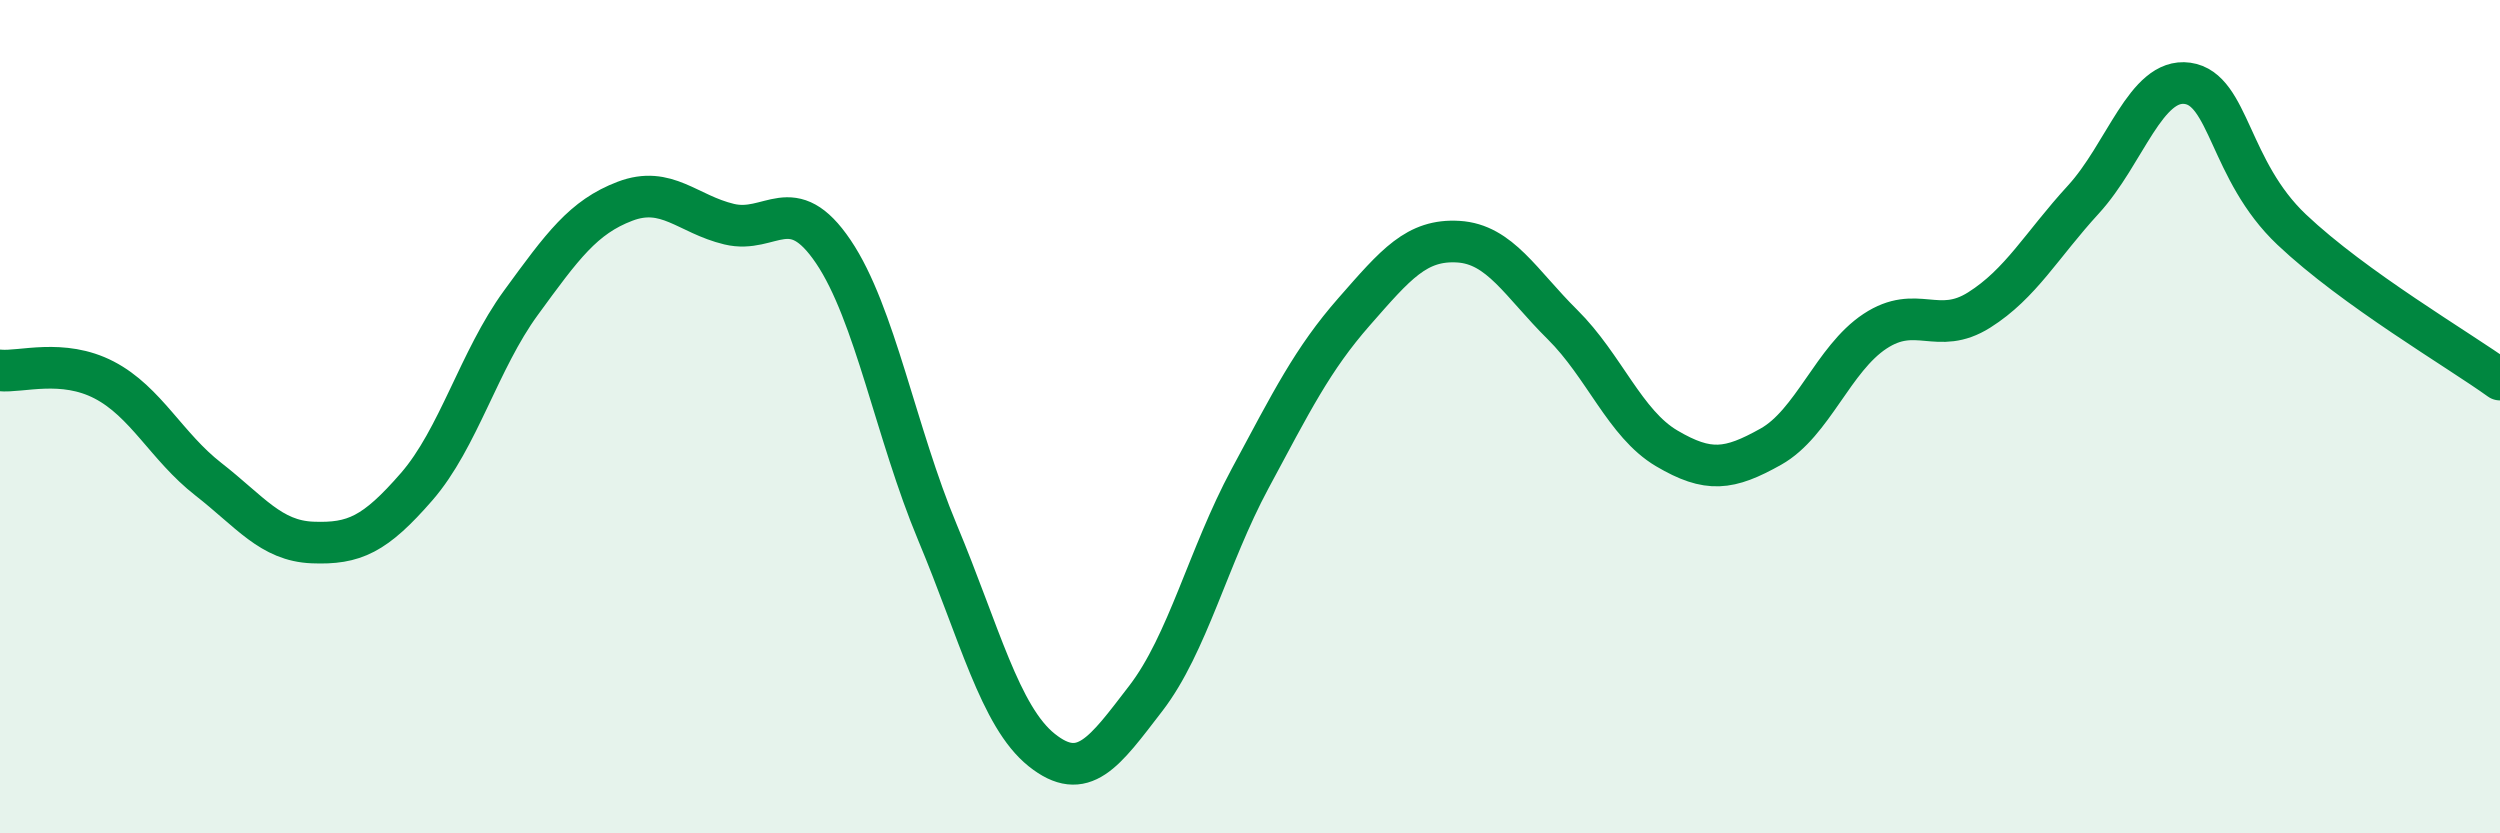
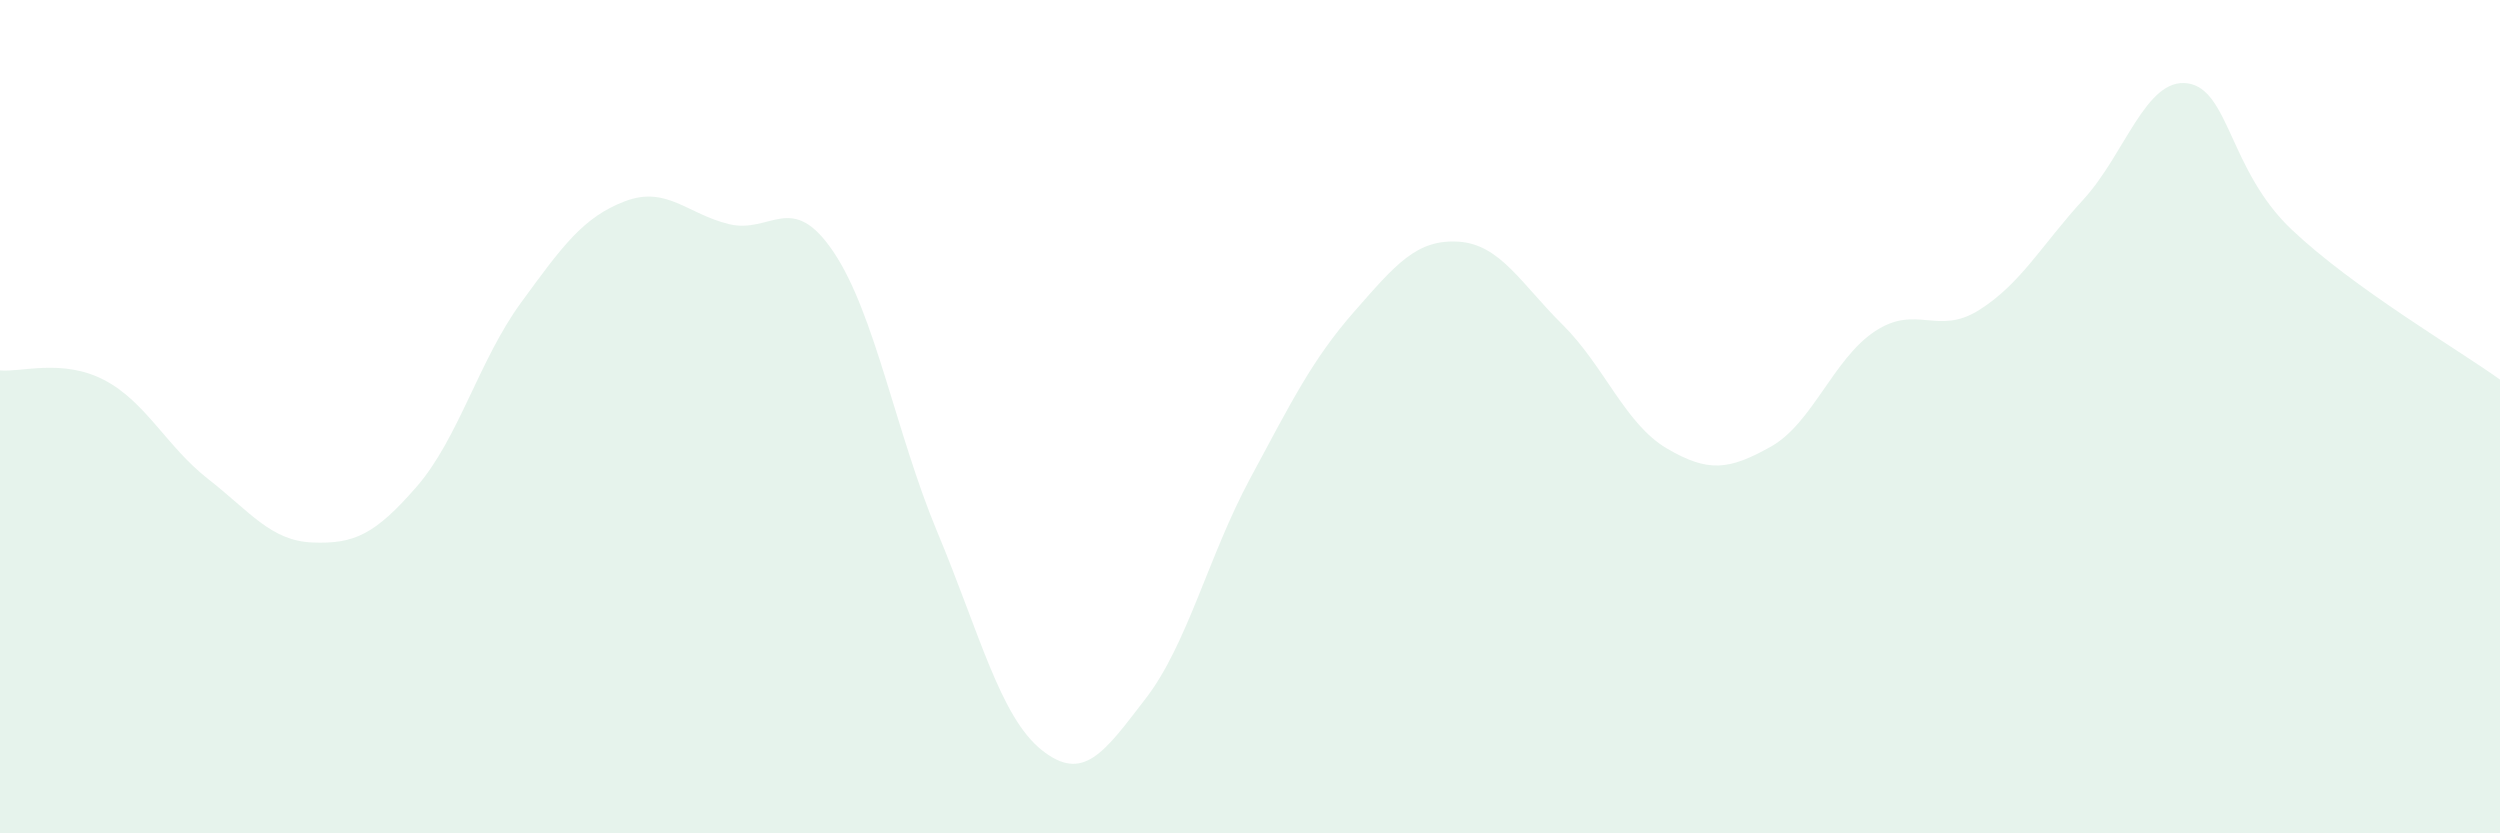
<svg xmlns="http://www.w3.org/2000/svg" width="60" height="20" viewBox="0 0 60 20">
  <path d="M 0,8.89 C 0.5,8.94 1.5,8.6 2.5,9.12 C 3.5,9.64 4,10.72 5,11.5 C 6,12.28 6.5,12.98 7.5,13.02 C 8.5,13.06 9,12.83 10,11.68 C 11,10.53 11.5,8.64 12.5,7.27 C 13.5,5.9 14,5.21 15,4.83 C 16,4.45 16.5,5.14 17.5,5.38 C 18.5,5.62 19,4.56 20,6.04 C 21,7.52 21.5,10.39 22.5,12.78 C 23.5,15.17 24,17.2 25,18 C 26,18.8 26.5,18.06 27.5,16.76 C 28.5,15.46 29,13.35 30,11.49 C 31,9.63 31.5,8.62 32.5,7.48 C 33.5,6.34 34,5.74 35,5.8 C 36,5.86 36.5,6.8 37.5,7.79 C 38.5,8.78 39,10.17 40,10.76 C 41,11.35 41.5,11.28 42.5,10.72 C 43.5,10.16 44,8.61 45,7.95 C 46,7.29 46.5,8.07 47.5,7.44 C 48.5,6.81 49,5.88 50,4.79 C 51,3.7 51.5,1.86 52.5,2 C 53.5,2.14 53.5,4.09 55,5.51 C 56.5,6.93 59,8.39 60,9.11L60 20L0 20Z" fill="#008740" opacity="0.1" stroke-linecap="round" stroke-linejoin="round" />
-   <path d="M 0,8.89 C 0.5,8.94 1.5,8.6 2.5,9.12 C 3.5,9.64 4,10.72 5,11.5 C 6,12.28 6.5,12.98 7.5,13.02 C 8.5,13.06 9,12.83 10,11.68 C 11,10.53 11.5,8.64 12.5,7.27 C 13.5,5.9 14,5.21 15,4.83 C 16,4.45 16.5,5.14 17.5,5.38 C 18.5,5.62 19,4.56 20,6.04 C 21,7.52 21.5,10.39 22.5,12.78 C 23.5,15.17 24,17.2 25,18 C 26,18.8 26.5,18.06 27.5,16.76 C 28.5,15.46 29,13.35 30,11.49 C 31,9.63 31.5,8.62 32.5,7.48 C 33.5,6.34 34,5.74 35,5.8 C 36,5.86 36.5,6.8 37.5,7.79 C 38.5,8.78 39,10.17 40,10.76 C 41,11.35 41.5,11.28 42.5,10.72 C 43.5,10.16 44,8.61 45,7.95 C 46,7.29 46.5,8.07 47.5,7.44 C 48.5,6.81 49,5.88 50,4.79 C 51,3.7 51.5,1.86 52.5,2 C 53.5,2.14 53.5,4.09 55,5.51 C 56.5,6.93 59,8.39 60,9.11" stroke="#008740" stroke-width="1" fill="none" stroke-linecap="round" stroke-linejoin="round" />
</svg>